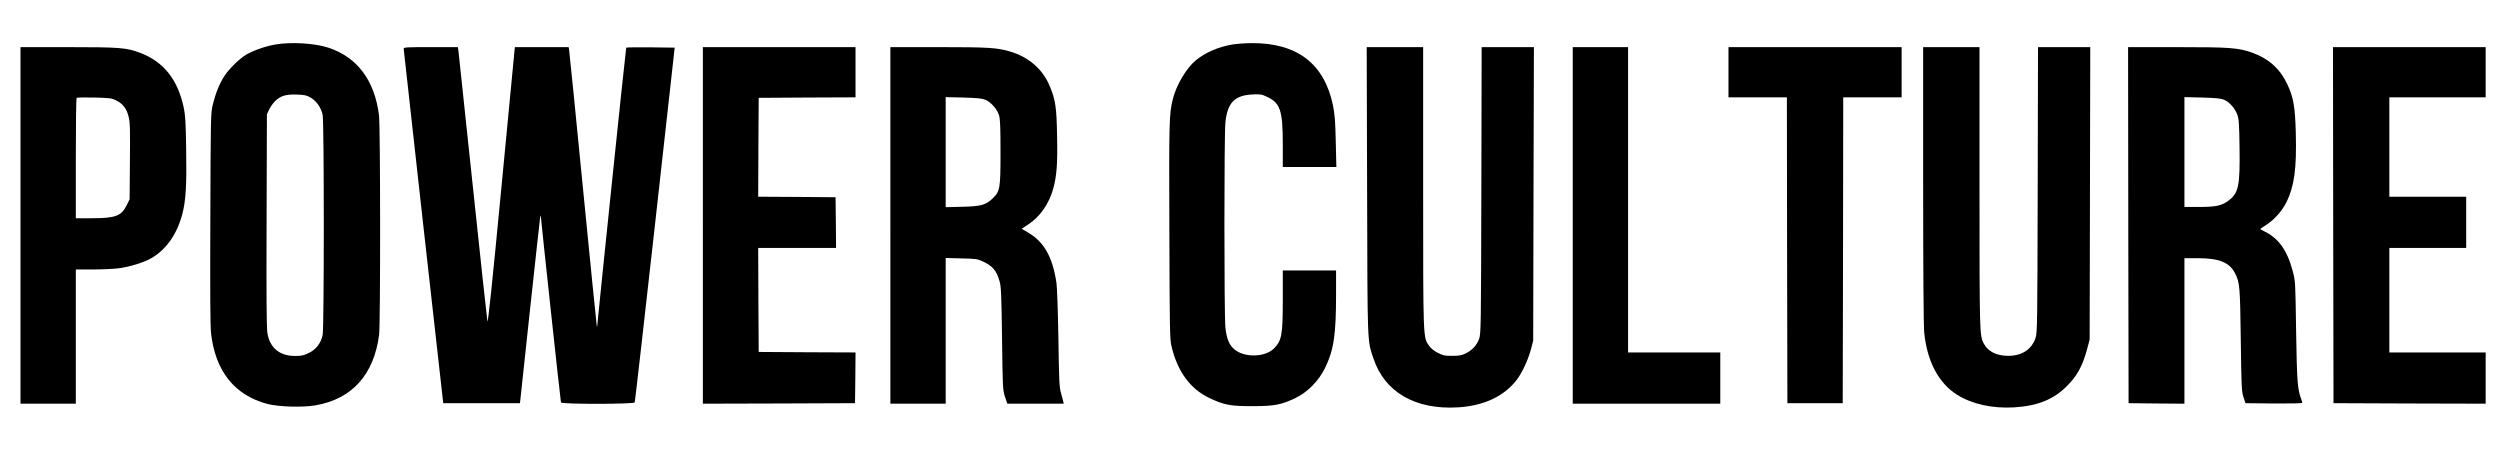
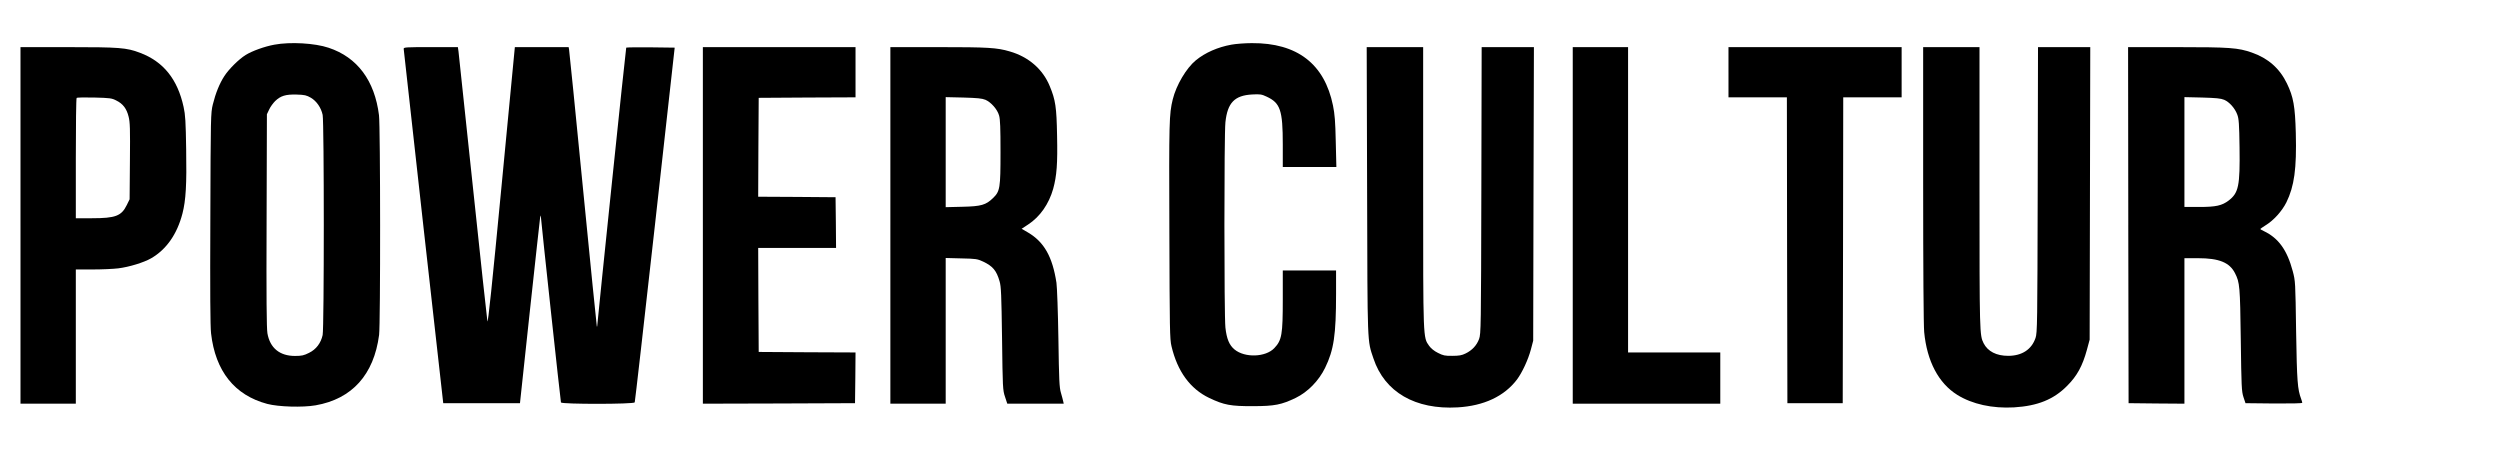
<svg xmlns="http://www.w3.org/2000/svg" version="1.0" width="2440pt" height="440pt" viewBox="0 0 2440 440" preserveAspectRatio="xMidYMid meet">
  <g transform="translate(0,440) scale(0.1,-0.1)" fill="#000000" stroke="none">
    <path d="M2678 3964 c-94 -17 -217 -61 -281 -101 -66 -41 -163 -137 -207 -205 -47 -72 -86 -168 -113 -278 -20 -83 -21 -111 -24 -1110 -3 -722 -1 -1054 7 -1124 42 -368 229 -603 548 -688 111 -29 344 -36 472 -14 356 62 569 299 620 687 14 107 13 2029 -1 2144 -42 338 -211 566 -492 659 -134 45 -373 59 -529 30z m356 -518 c56 -33 100 -97 115 -167 15 -70 15 -2079 0 -2149 -17 -78 -63 -140 -133 -174 -50 -25 -70 -30 -137 -30 -150 0 -244 78 -269 221 -8 50 -11 347 -8 1103 l3 1035 22 46 c11 25 38 62 58 82 54 52 103 67 210 64 79 -2 97 -7 139 -31z" />
    <path d="M12018 3964 c-132 -24 -254 -77 -346 -152 -93 -76 -192 -243 -226 -382 -35 -145 -37 -210 -33 -1280 3 -970 4 -1061 21 -1130 58 -245 182 -415 368 -504 145 -69 210 -81 428 -80 211 0 278 14 417 81 117 57 225 167 286 293 85 174 107 320 107 723 l0 227 -260 0 -260 0 0 -280 c0 -346 -9 -400 -83 -478 -85 -89 -287 -96 -388 -13 -52 43 -77 105 -89 214 -13 120 -13 1883 0 2003 20 191 89 263 262 272 76 4 92 2 140 -21 134 -62 158 -132 158 -467 l0 -220 262 0 261 0 -6 248 c-4 196 -10 268 -27 352 -83 407 -350 612 -792 609 -67 0 -157 -7 -200 -15z" />
    <path d="M200 2200 l0 -1740 270 0 270 0 0 655 0 655 163 0 c89 0 203 5 252 11 105 13 249 57 320 98 149 86 254 236 306 438 33 128 42 282 36 628 -4 267 -8 335 -25 411 -59 271 -197 443 -426 529 -132 50 -200 55 -702 55 l-464 0 0 -1740z m935 1219 c64 -31 101 -79 120 -157 14 -53 16 -119 13 -435 l-3 -372 -28 -57 c-52 -106 -110 -128 -339 -128 l-158 0 0 583 c0 321 3 587 8 591 4 5 82 6 173 4 151 -4 170 -6 214 -29z" />
    <path d="M3940 3923 c1 -10 88 -792 193 -1738 l193 -1720 374 0 375 0 96 895 c53 492 99 906 101 920 5 21 5 22 7 4 4 -61 192 -1801 196 -1812 6 -18 713 -18 720 1 3 6 92 788 198 1737 l192 1725 -234 3 c-129 1 -236 0 -239 -3 -4 -3 -275 -2615 -283 -2715 0 -8 -2 -10 -4 -5 -2 6 -63 611 -135 1345 -72 734 -133 1345 -136 1358 l-4 22 -263 0 -262 0 -130 -1357 c-92 -962 -132 -1346 -138 -1318 -4 22 -68 614 -142 1315 -74 701 -137 1294 -140 1318 l-6 42 -265 0 c-245 0 -264 -1 -264 -17z" />
    <path d="M6860 2200 l0 -1740 743 2 742 3 3 247 2 248 -472 2 -473 3 -3 507 -2 508 380 0 380 0 -2 248 -3 247 -378 3 -377 2 2 483 3 482 473 3 472 2 0 245 0 245 -745 0 -745 0 0 -1740z" />
    <path d="M8690 2200 l0 -1740 270 0 270 0 0 711 0 711 153 -4 c142 -3 156 -5 212 -31 95 -45 131 -88 161 -193 15 -50 18 -131 24 -559 6 -480 7 -503 29 -568 l22 -67 276 0 275 0 -5 22 c-2 13 -13 50 -22 83 -16 52 -19 124 -25 530 -4 259 -13 504 -19 545 -39 254 -120 398 -278 491 l-62 36 64 42 c116 76 202 200 244 348 35 128 44 245 38 520 -5 276 -15 346 -71 481 -67 165 -206 287 -391 340 -125 37 -212 42 -696 42 l-469 0 0 -1740z m928 1226 c55 -24 116 -93 133 -153 11 -36 14 -124 14 -358 0 -352 -5 -382 -73 -448 -70 -68 -116 -81 -299 -85 l-163 -4 0 537 0 537 173 -4 c135 -4 181 -8 215 -22z" />
    <path d="M13343 2538 c4 -1530 1 -1455 62 -1637 109 -328 408 -501 822 -477 256 15 454 108 578 271 51 68 110 194 137 296 l22 84 3 1433 4 1432 -255 0 -255 0 -3 -1397 c-3 -1345 -4 -1400 -22 -1451 -23 -63 -68 -111 -132 -142 -36 -18 -64 -23 -129 -23 -73 -1 -90 3 -141 29 -37 18 -68 44 -86 69 -59 84 -58 51 -58 1548 l0 1367 -275 0 -276 0 4 -1402z" />
    <path d="M15350 2200 l0 -1740 720 0 720 0 0 250 0 250 -450 0 -450 0 0 1490 0 1490 -270 0 -270 0 0 -1740z" />
    <path d="M16870 3695 l0 -245 285 0 285 0 2 -1492 3 -1493 270 0 270 0 3 1493 2 1492 285 0 285 0 0 245 0 245 -845 0 -845 0 0 -245z" />
    <path d="M18770 2603 c0 -818 4 -1379 10 -1444 27 -284 140 -499 323 -613 146 -91 343 -134 554 -122 230 14 387 77 519 211 96 96 149 193 192 350 l27 100 3 1428 3 1427 -255 0 -255 0 -3 -1392 c-3 -1307 -4 -1396 -21 -1446 -38 -113 -133 -175 -267 -175 -115 0 -199 43 -240 123 -39 78 -40 97 -40 1515 l0 1375 -275 0 -275 0 0 -1337z" />
    <path d="M20772 2203 l3 -1738 273 -3 272 -2 0 710 0 710 133 0 c206 0 308 -42 361 -147 46 -91 49 -124 56 -648 6 -460 8 -505 26 -560 l20 -60 277 -3 c170 -1 277 1 277 7 0 5 -5 22 -11 38 -35 94 -41 168 -49 658 -7 485 -7 491 -33 589 -55 206 -139 322 -281 390 -20 9 -36 19 -36 21 0 2 24 18 52 36 79 48 160 138 203 224 77 157 101 328 92 675 -7 262 -23 354 -87 486 -71 147 -184 246 -342 301 -135 47 -214 53 -731 53 l-477 0 2 -1737z m936 1223 c51 -22 105 -82 128 -145 15 -39 19 -90 22 -321 5 -375 -9 -442 -106 -517 -66 -50 -124 -63 -289 -63 l-143 0 0 536 0 536 173 -4 c135 -4 181 -8 215 -22z" />
-     <path d="M22772 2203 l3 -1738 743 -3 742 -2 0 250 0 250 -470 0 -470 0 0 510 0 510 375 0 375 0 0 250 0 250 -375 0 -375 0 0 485 0 485 470 0 470 0 0 245 0 245 -745 0 -745 0 2 -1737z" />
  </g>
</svg>